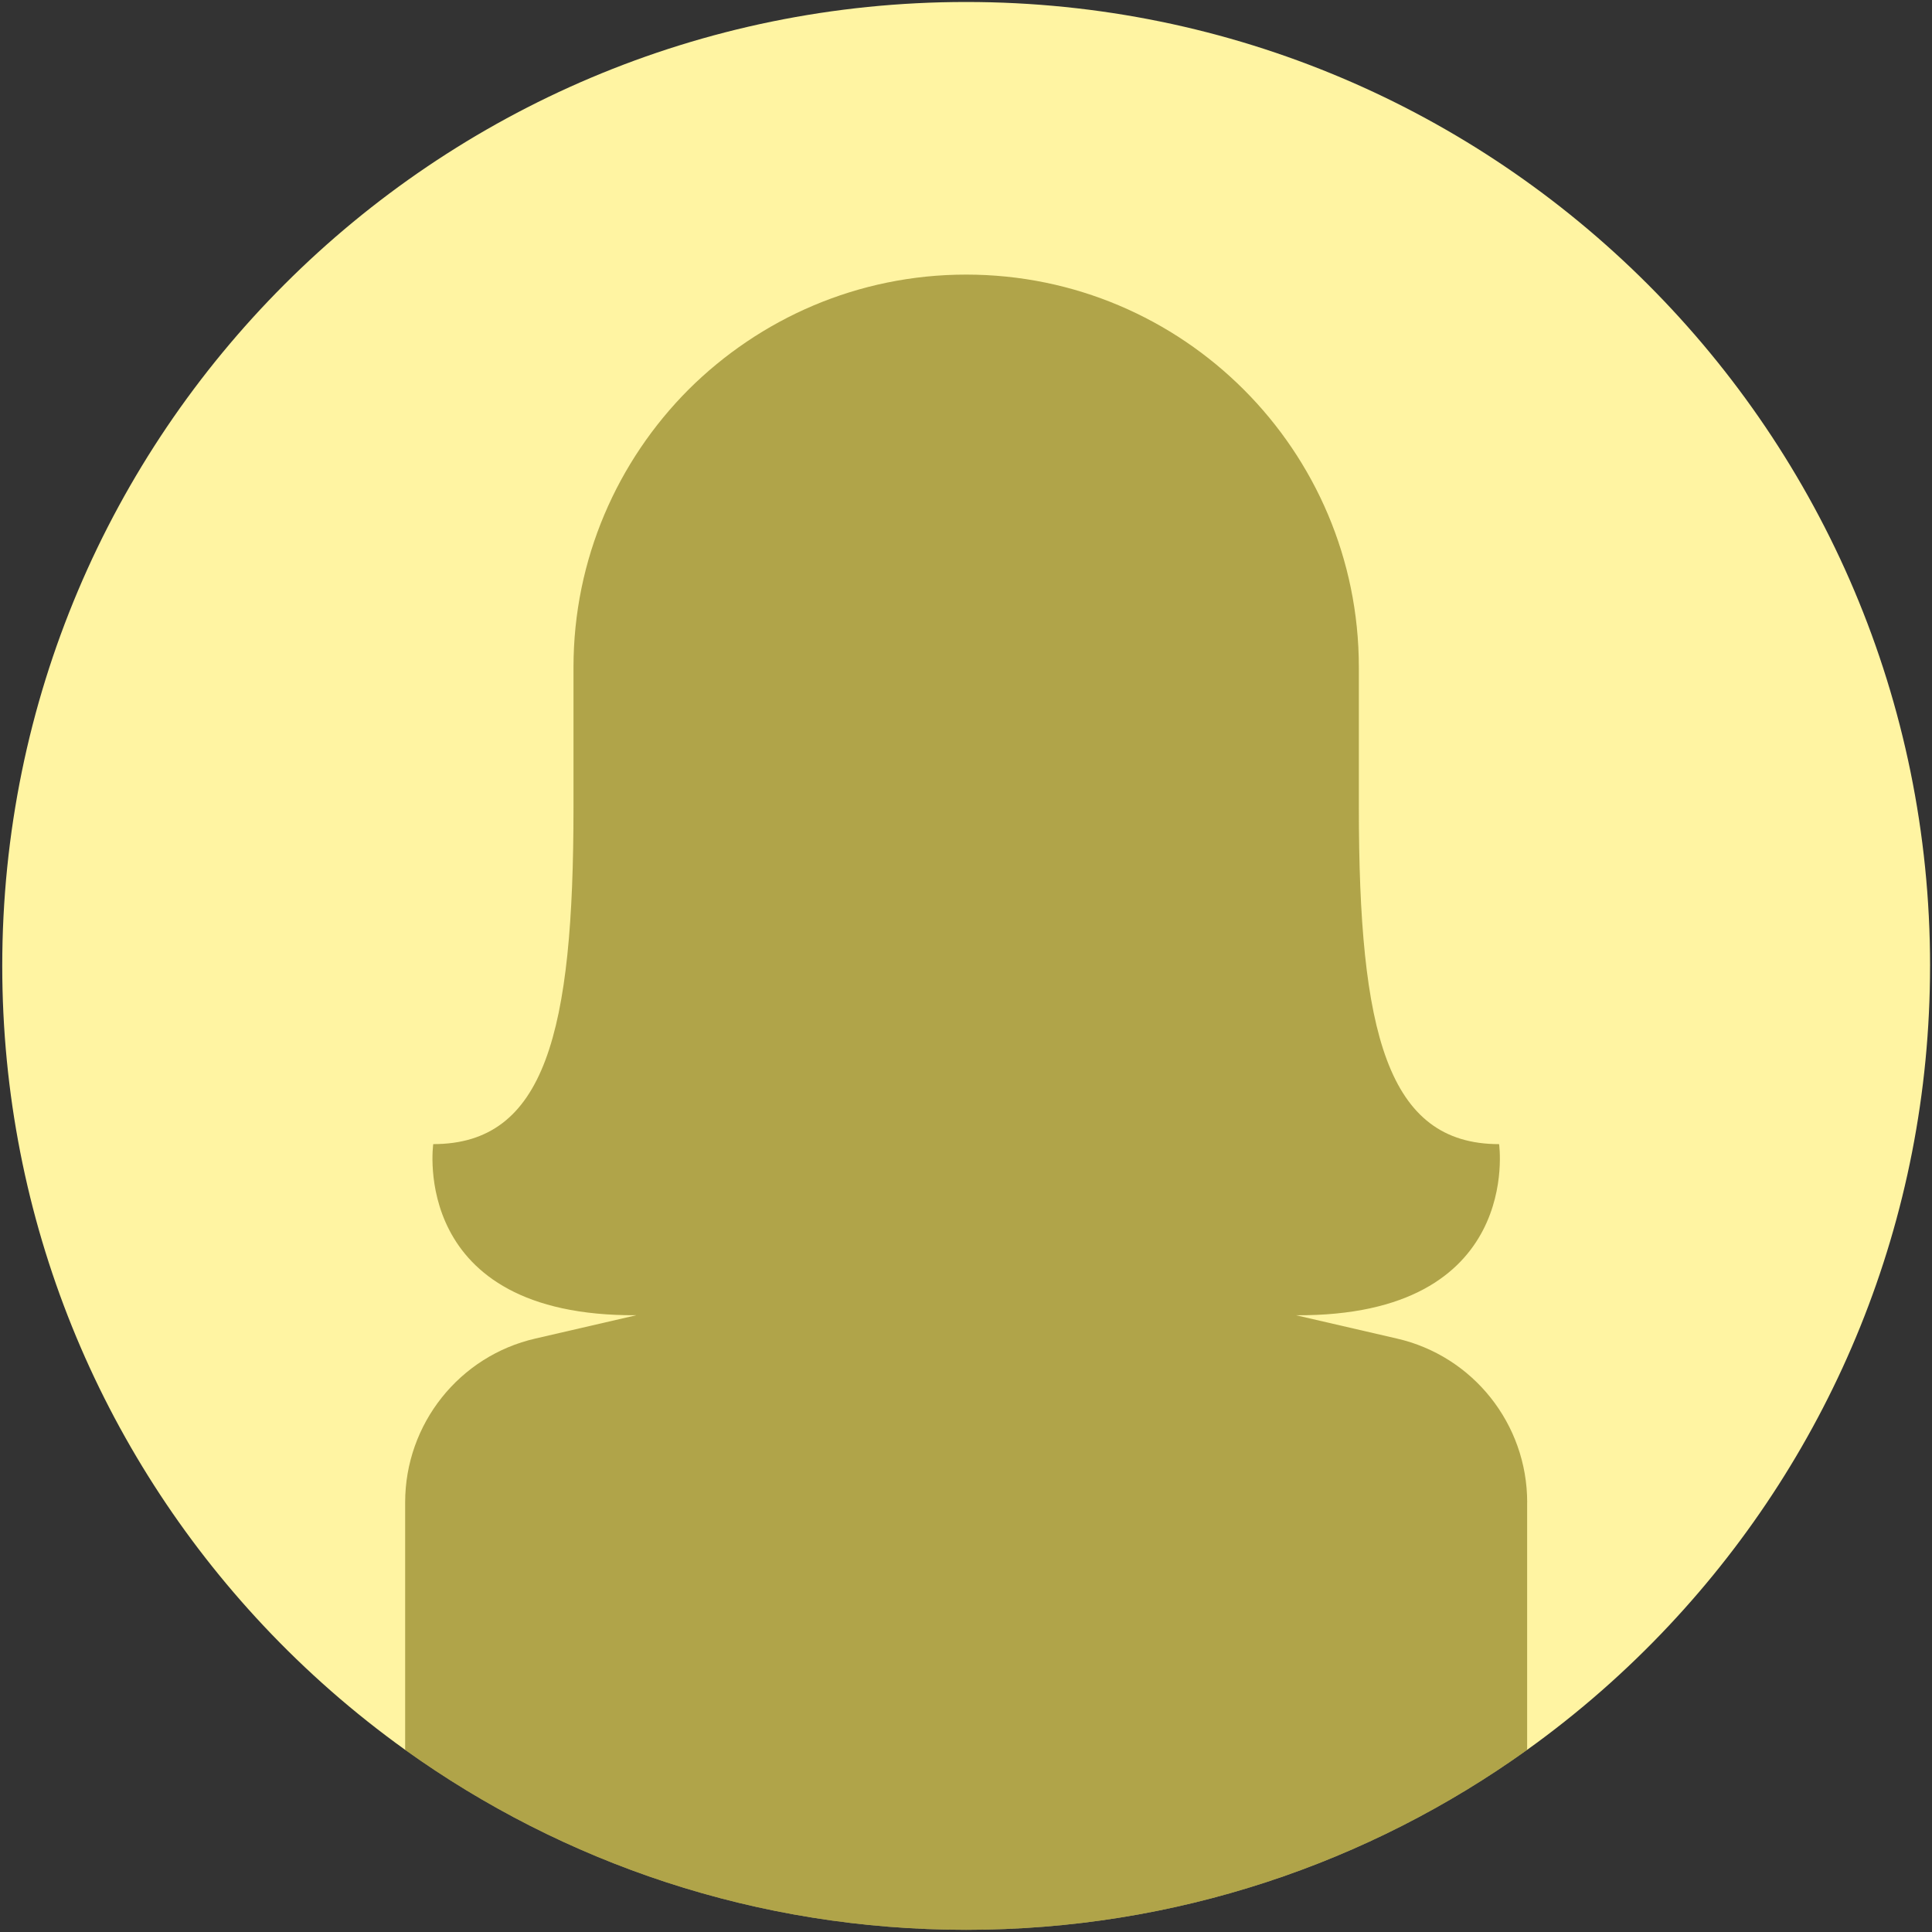
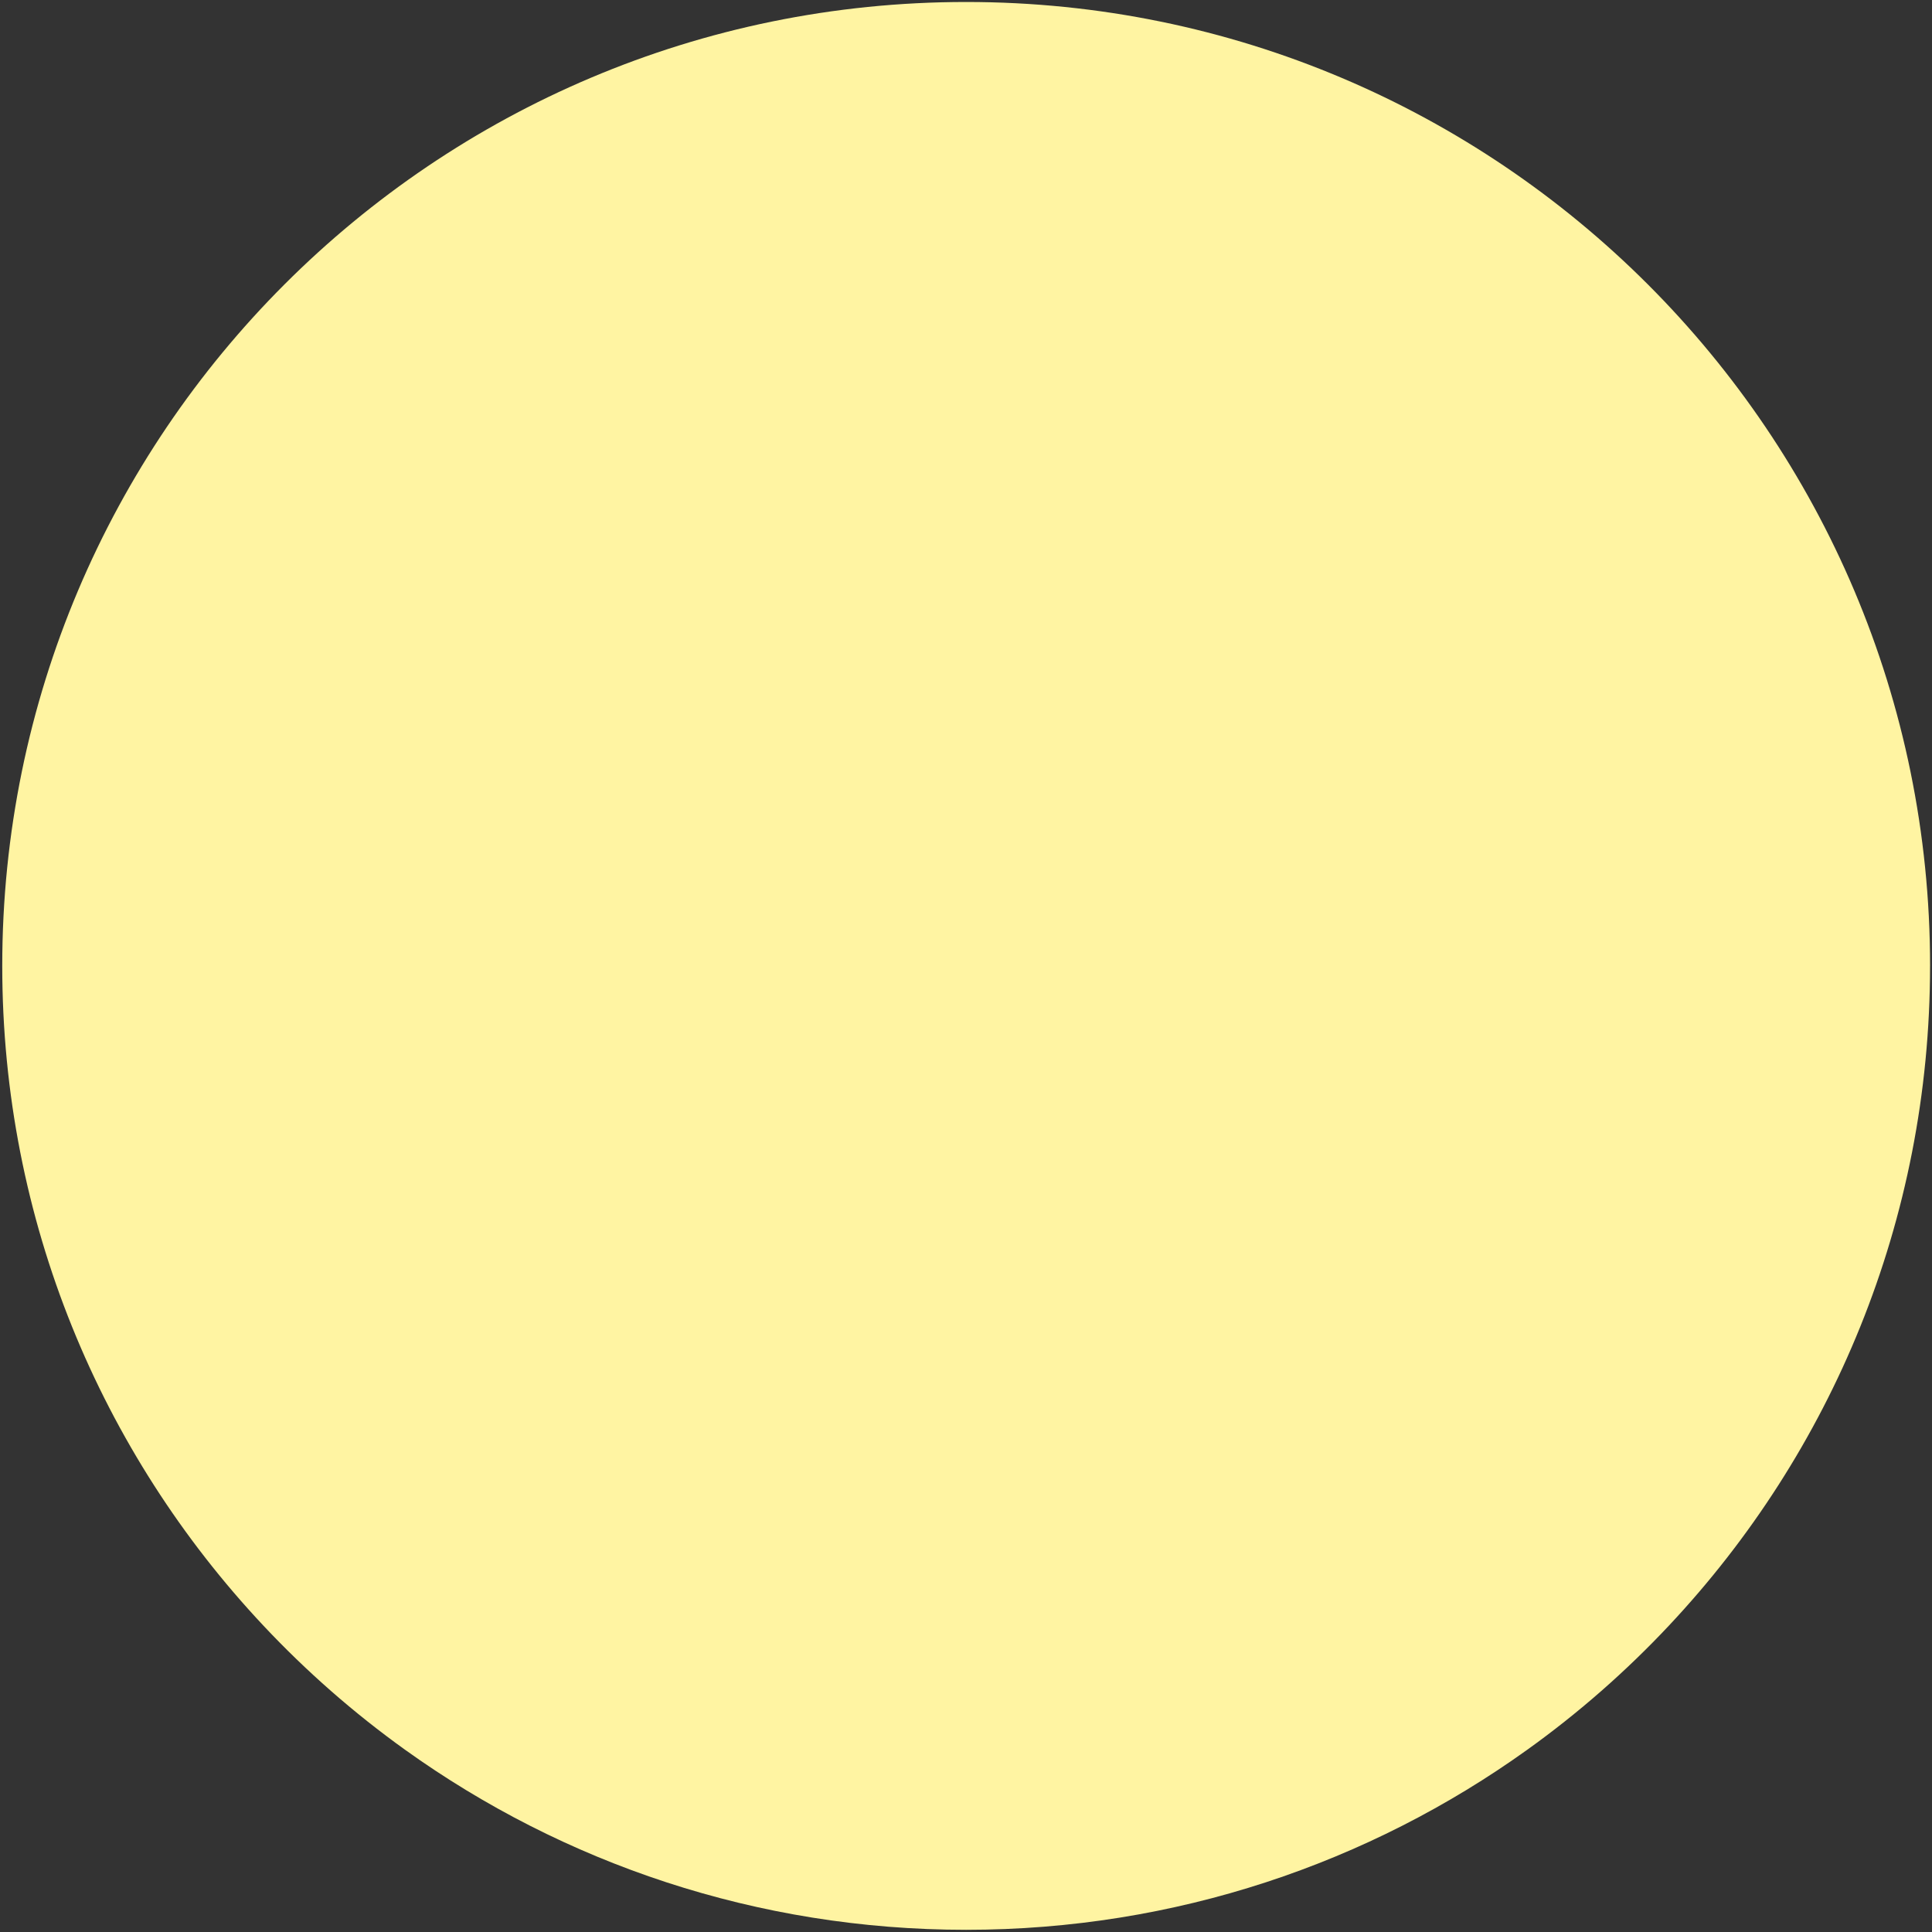
<svg xmlns="http://www.w3.org/2000/svg" width="455" height="455" viewBox="0 0 455 455" fill="none">
  <rect x="0" y="0" width="455" height="455" fill="#333333" stroke="none" />
  <path d="M454.541 227.481C454.541 287.542 431.218 342.157 393.127 382.755C382.967 393.59 371.757 403.426 359.653 412.098C322.437 438.779 276.818 454.485 227.533 454.485C178.248 454.485 132.634 438.779 95.418 412.098C83.319 403.421 72.104 393.585 61.944 382.75C23.853 342.147 0.53 287.537 0.53 227.476C0.53 102.105 102.162 0.468 227.538 0.468C352.914 0.468 454.546 102.1 454.546 227.476L454.541 227.481Z" fill="#FFF4A2" />
-   <path d="M359.653 353.801V412.103C322.437 438.784 276.818 454.489 227.533 454.489C178.248 454.489 132.634 438.784 95.418 412.103V353.801C95.418 335.373 108.167 319.317 126.135 315.226L149.854 309.746C96.218 310.076 102.032 269.448 102.032 269.448C128.453 269.448 135.062 243.027 135.062 190.18V157.15C135.062 131.648 145.433 108.529 162.147 91.754C178.927 75.04 202.046 64.669 227.543 64.669C278.607 64.669 320.019 106.091 320.019 157.155V190.185C320.019 243.032 326.628 269.453 353.049 269.453C353.049 269.453 358.864 310.081 305.227 309.751L328.946 315.231C346.914 319.327 359.663 335.378 359.663 353.806L359.653 353.801Z" fill="#736604" fill-opacity="0.56" />
</svg>